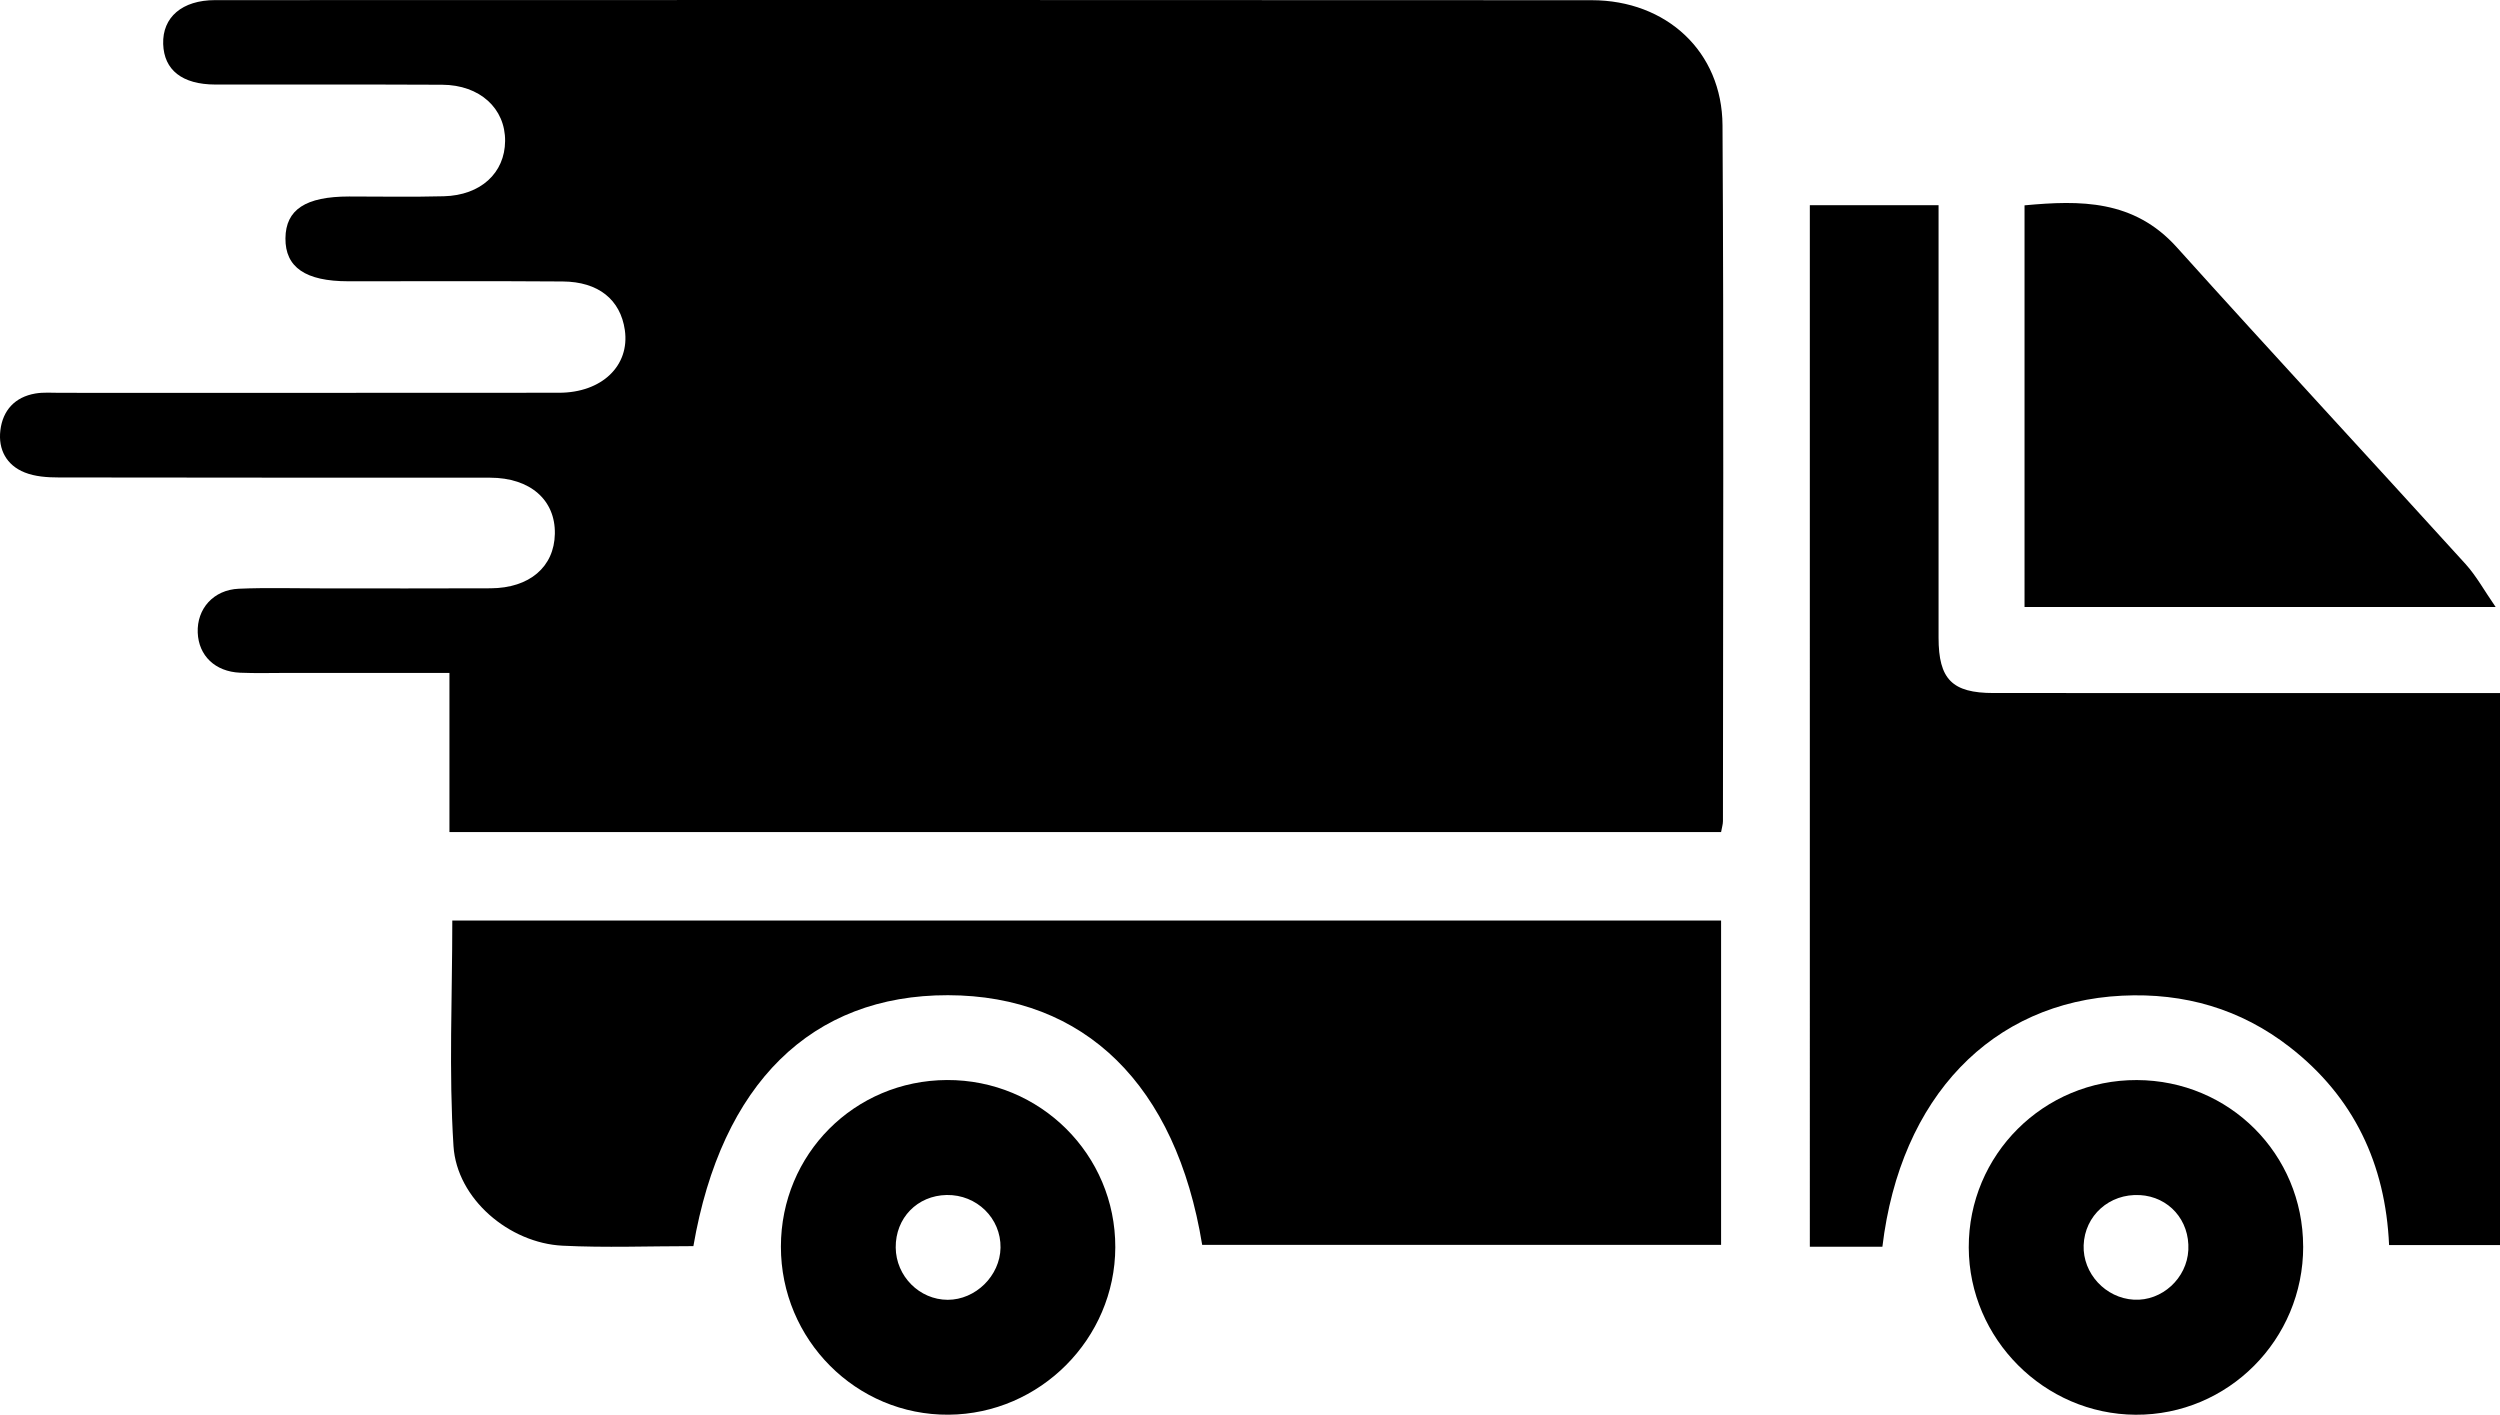
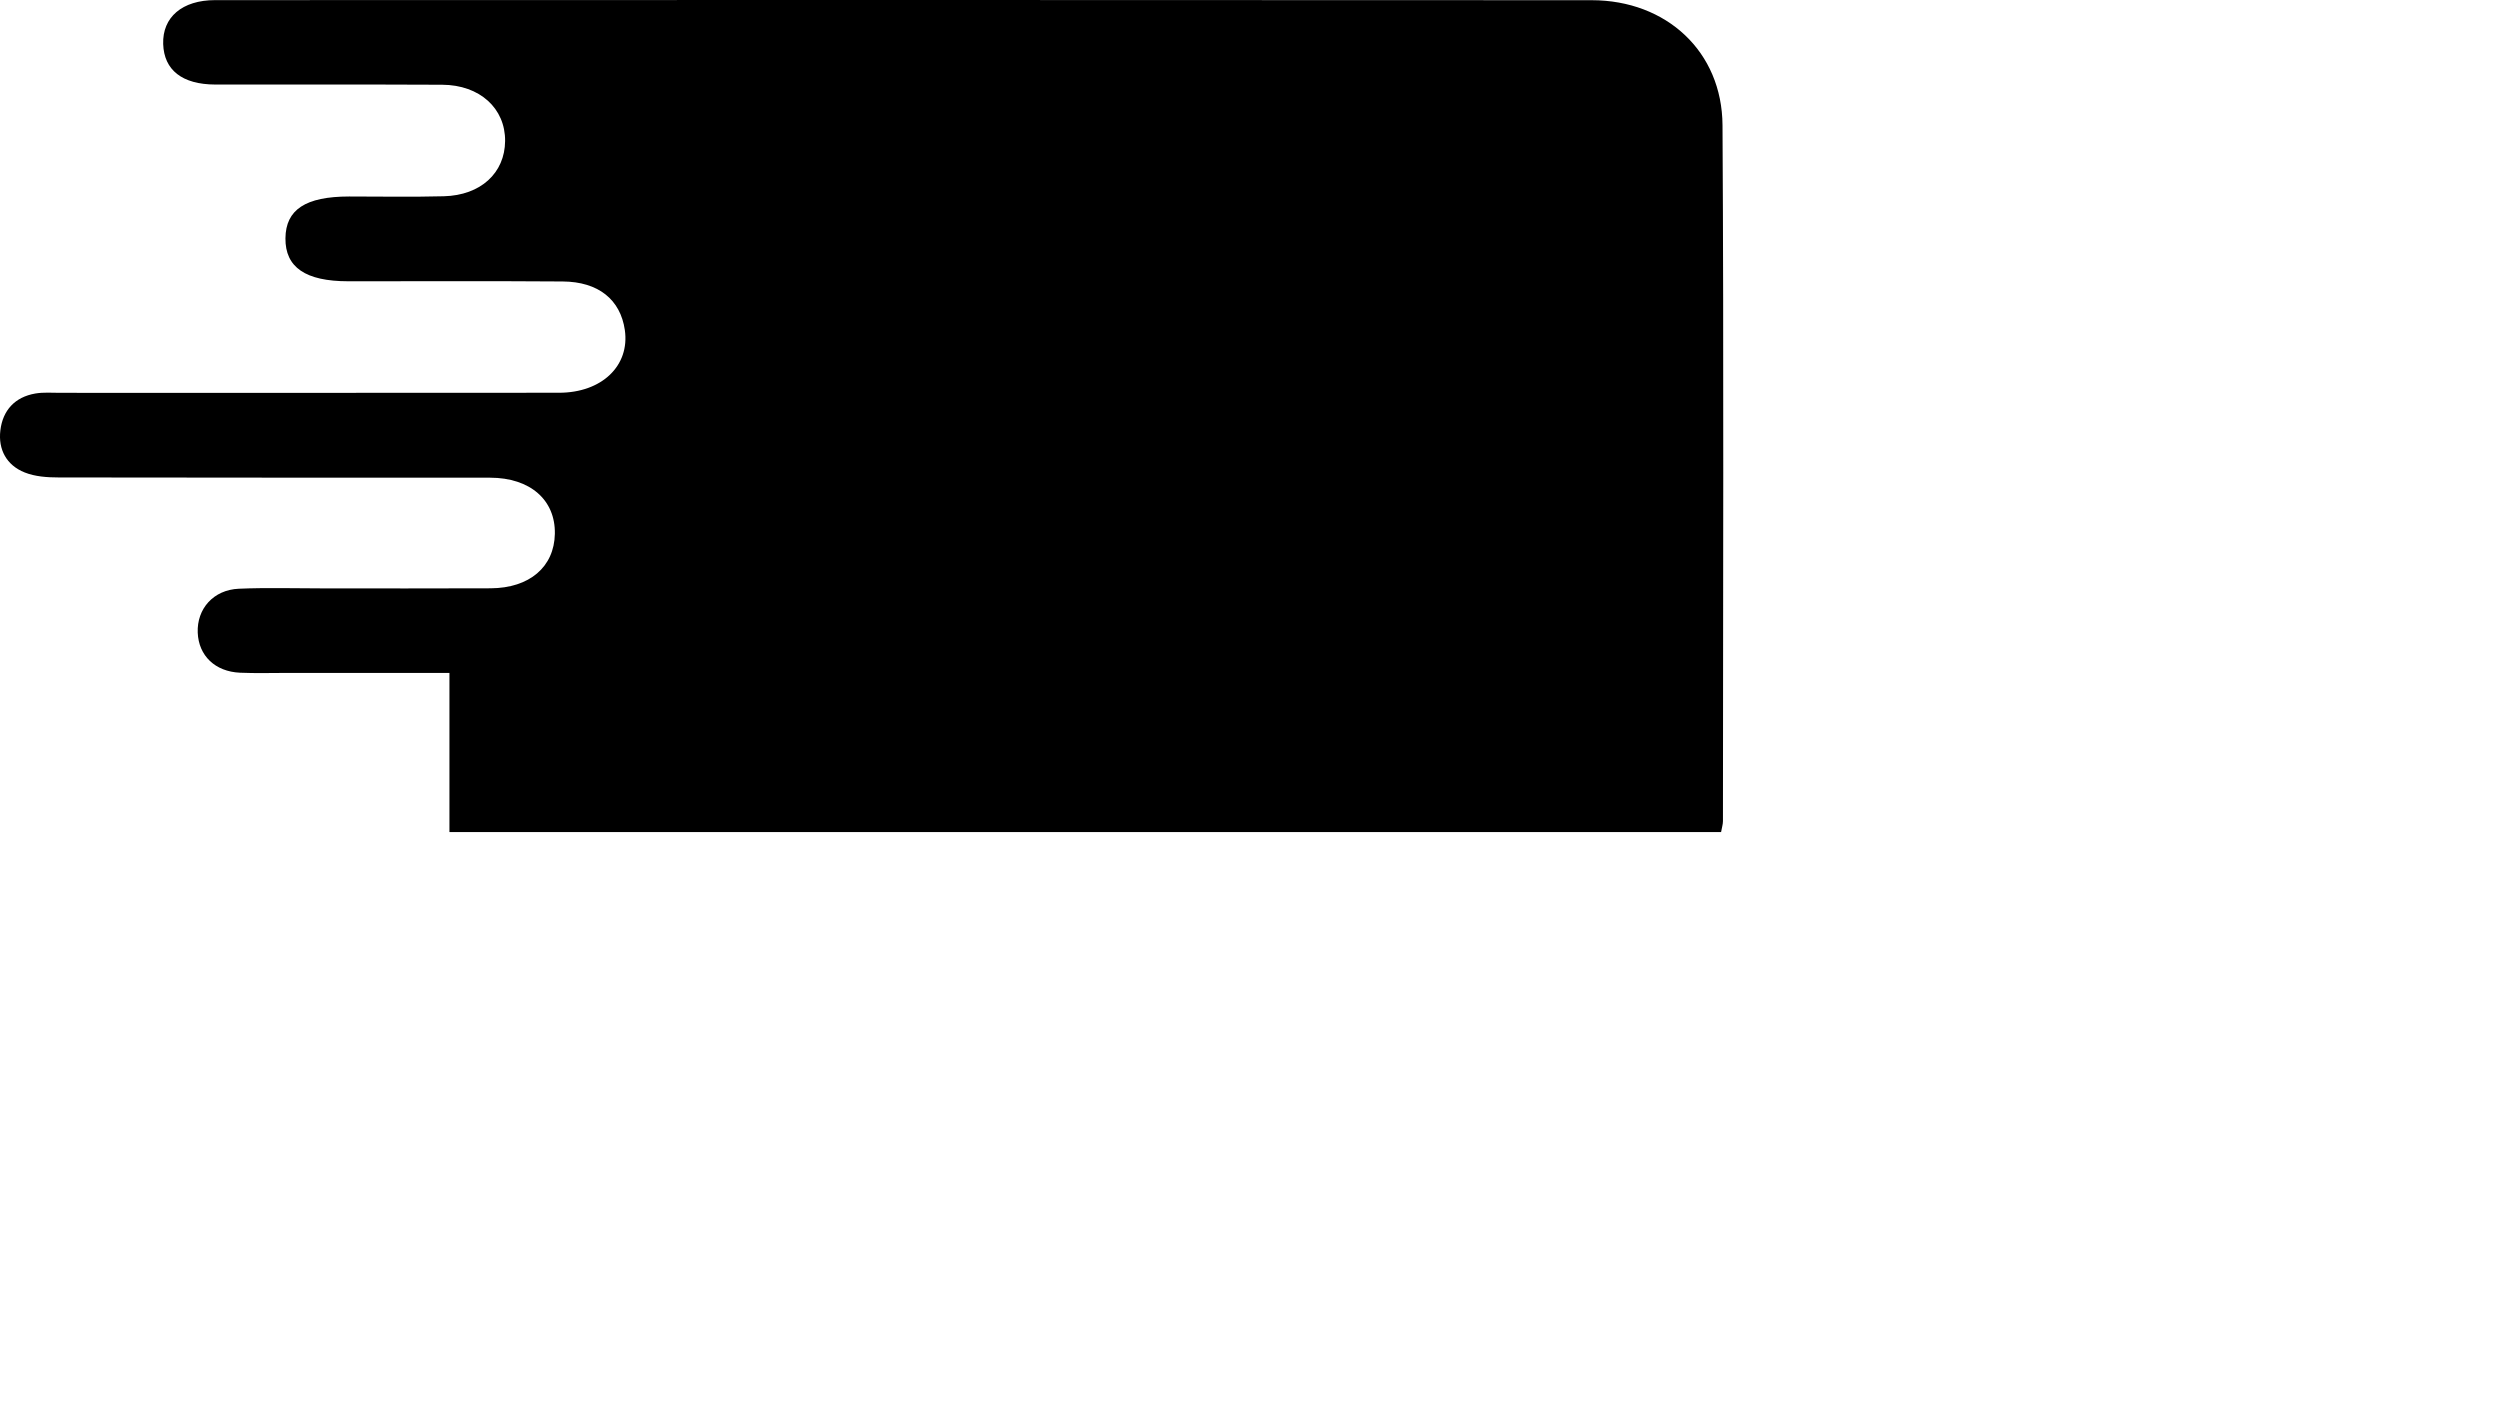
<svg xmlns="http://www.w3.org/2000/svg" id="Capa_1" viewBox="0 0 630.17 356.61">
  <path fill="#000000" d="M113.29,169.62c-14.13,0-27.48,0-40.84,0-3.98,0-7.97.12-11.94-.05-6.3-.28-10.43-4.29-10.67-10.09-.24-6.02,3.95-10.8,10.36-11.08,6.9-.3,13.83-.09,20.74-.09,14.25,0,28.49.05,42.74-.02,9.8-.05,16.02-5.4,16.18-13.72.17-8.54-6.22-14.15-16.32-14.16-36.25-.03-72.49.02-108.74-.06-2.88,0-5.96-.21-8.58-1.26-4.56-1.81-6.71-5.78-6.13-10.6.6-5.05,3.65-8.41,8.82-9.3,2.04-.35,4.18-.17,6.27-.17,41.9,0,83.81.02,125.71-.02,10.83,0,17.9-6.83,16.61-15.81-1.11-7.66-6.65-12.18-15.67-12.24-18.02-.13-36.04-.04-54.06-.05-10.77,0-15.89-3.53-15.82-10.84.07-7.23,5.07-10.52,16.05-10.53,7.96,0,15.93.15,23.88-.06,9.3-.24,15.37-5.87,15.44-13.92.07-8.22-6.37-14.14-15.85-14.19-19.07-.1-38.13,0-57.2-.05-8.35-.02-12.93-3.65-13.14-10.22C40.92,4.36,45.89.03,54.24.03,169.89,0,285.55-.03,401.2.05c18.87.01,32.89,12.97,32.99,31.53.34,58.46.13,116.93.11,175.39,0,.8-.26,1.59-.47,2.77H113.29v-40.13Z" />
-   <path fill="#000000" d="M630.17,174.7v139.14h-27.96c-.9-20.42-8.88-37.34-25.03-49.9-12.38-9.63-26.57-13.73-42.27-12.96-32.77,1.6-55.89,25.46-60.42,63.28h-18.29V51.73h32.45c0,2.14,0,4.35,0,6.57,0,34.14-.01,68.29,0,102.43,0,10.5,3.42,13.96,13.86,13.96,39.79.02,79.59.01,119.38.01,2.5,0,5,0,8.27,0Z" />
-   <path fill="#000000" d="M174.79,314.11c-11.22,0-22.13.43-32.98-.11-13.44-.66-26.65-11.79-27.5-25.11-1.19-18.72-.3-37.57-.3-56.85h319.82v81.75h-130.8c-6.58-40.33-29.61-62.87-64.08-62.93-34.36-.05-57.09,22.17-64.17,63.25Z" />
-   <path fill="#000000" d="M629.07,153h-118.75V51.76c14.06-1.31,27.54-1.46,38.36,10.55,24.1,26.77,48.59,53.19,72.8,79.86,2.71,2.99,4.69,6.64,7.59,10.83Z" />
-   <path fill="#000000" d="M196.84,314.22c.02-23.3,18.54-41.88,41.85-41.98,23.49-.1,42.51,18.8,42.44,42.18-.07,23.03-18.97,42.01-42.01,42.18-23.28.18-42.3-18.89-42.28-42.38ZM225.78,314.46c.07,7.23,5.98,13.17,13.11,13.18,7.03,0,13.19-6.06,13.31-13.12.13-7.43-6-13.43-13.57-13.3-7.41.13-12.92,5.8-12.85,13.24Z" />
-   <path fill="#000000" d="M580.56,314.18c.04,23.5-18.94,42.56-42.24,42.43-23.02-.13-41.98-19.13-42.06-42.14-.08-23.4,18.9-42.31,42.38-42.22,23.31.08,41.87,18.65,41.91,41.93ZM539.38,301.25c-7.65-.44-13.9,5.15-14.16,12.65-.25,7.08,5.51,13.32,12.67,13.71,7.06.39,13.37-5.38,13.72-12.54.36-7.46-4.89-13.41-12.23-13.83Z" />
</svg>